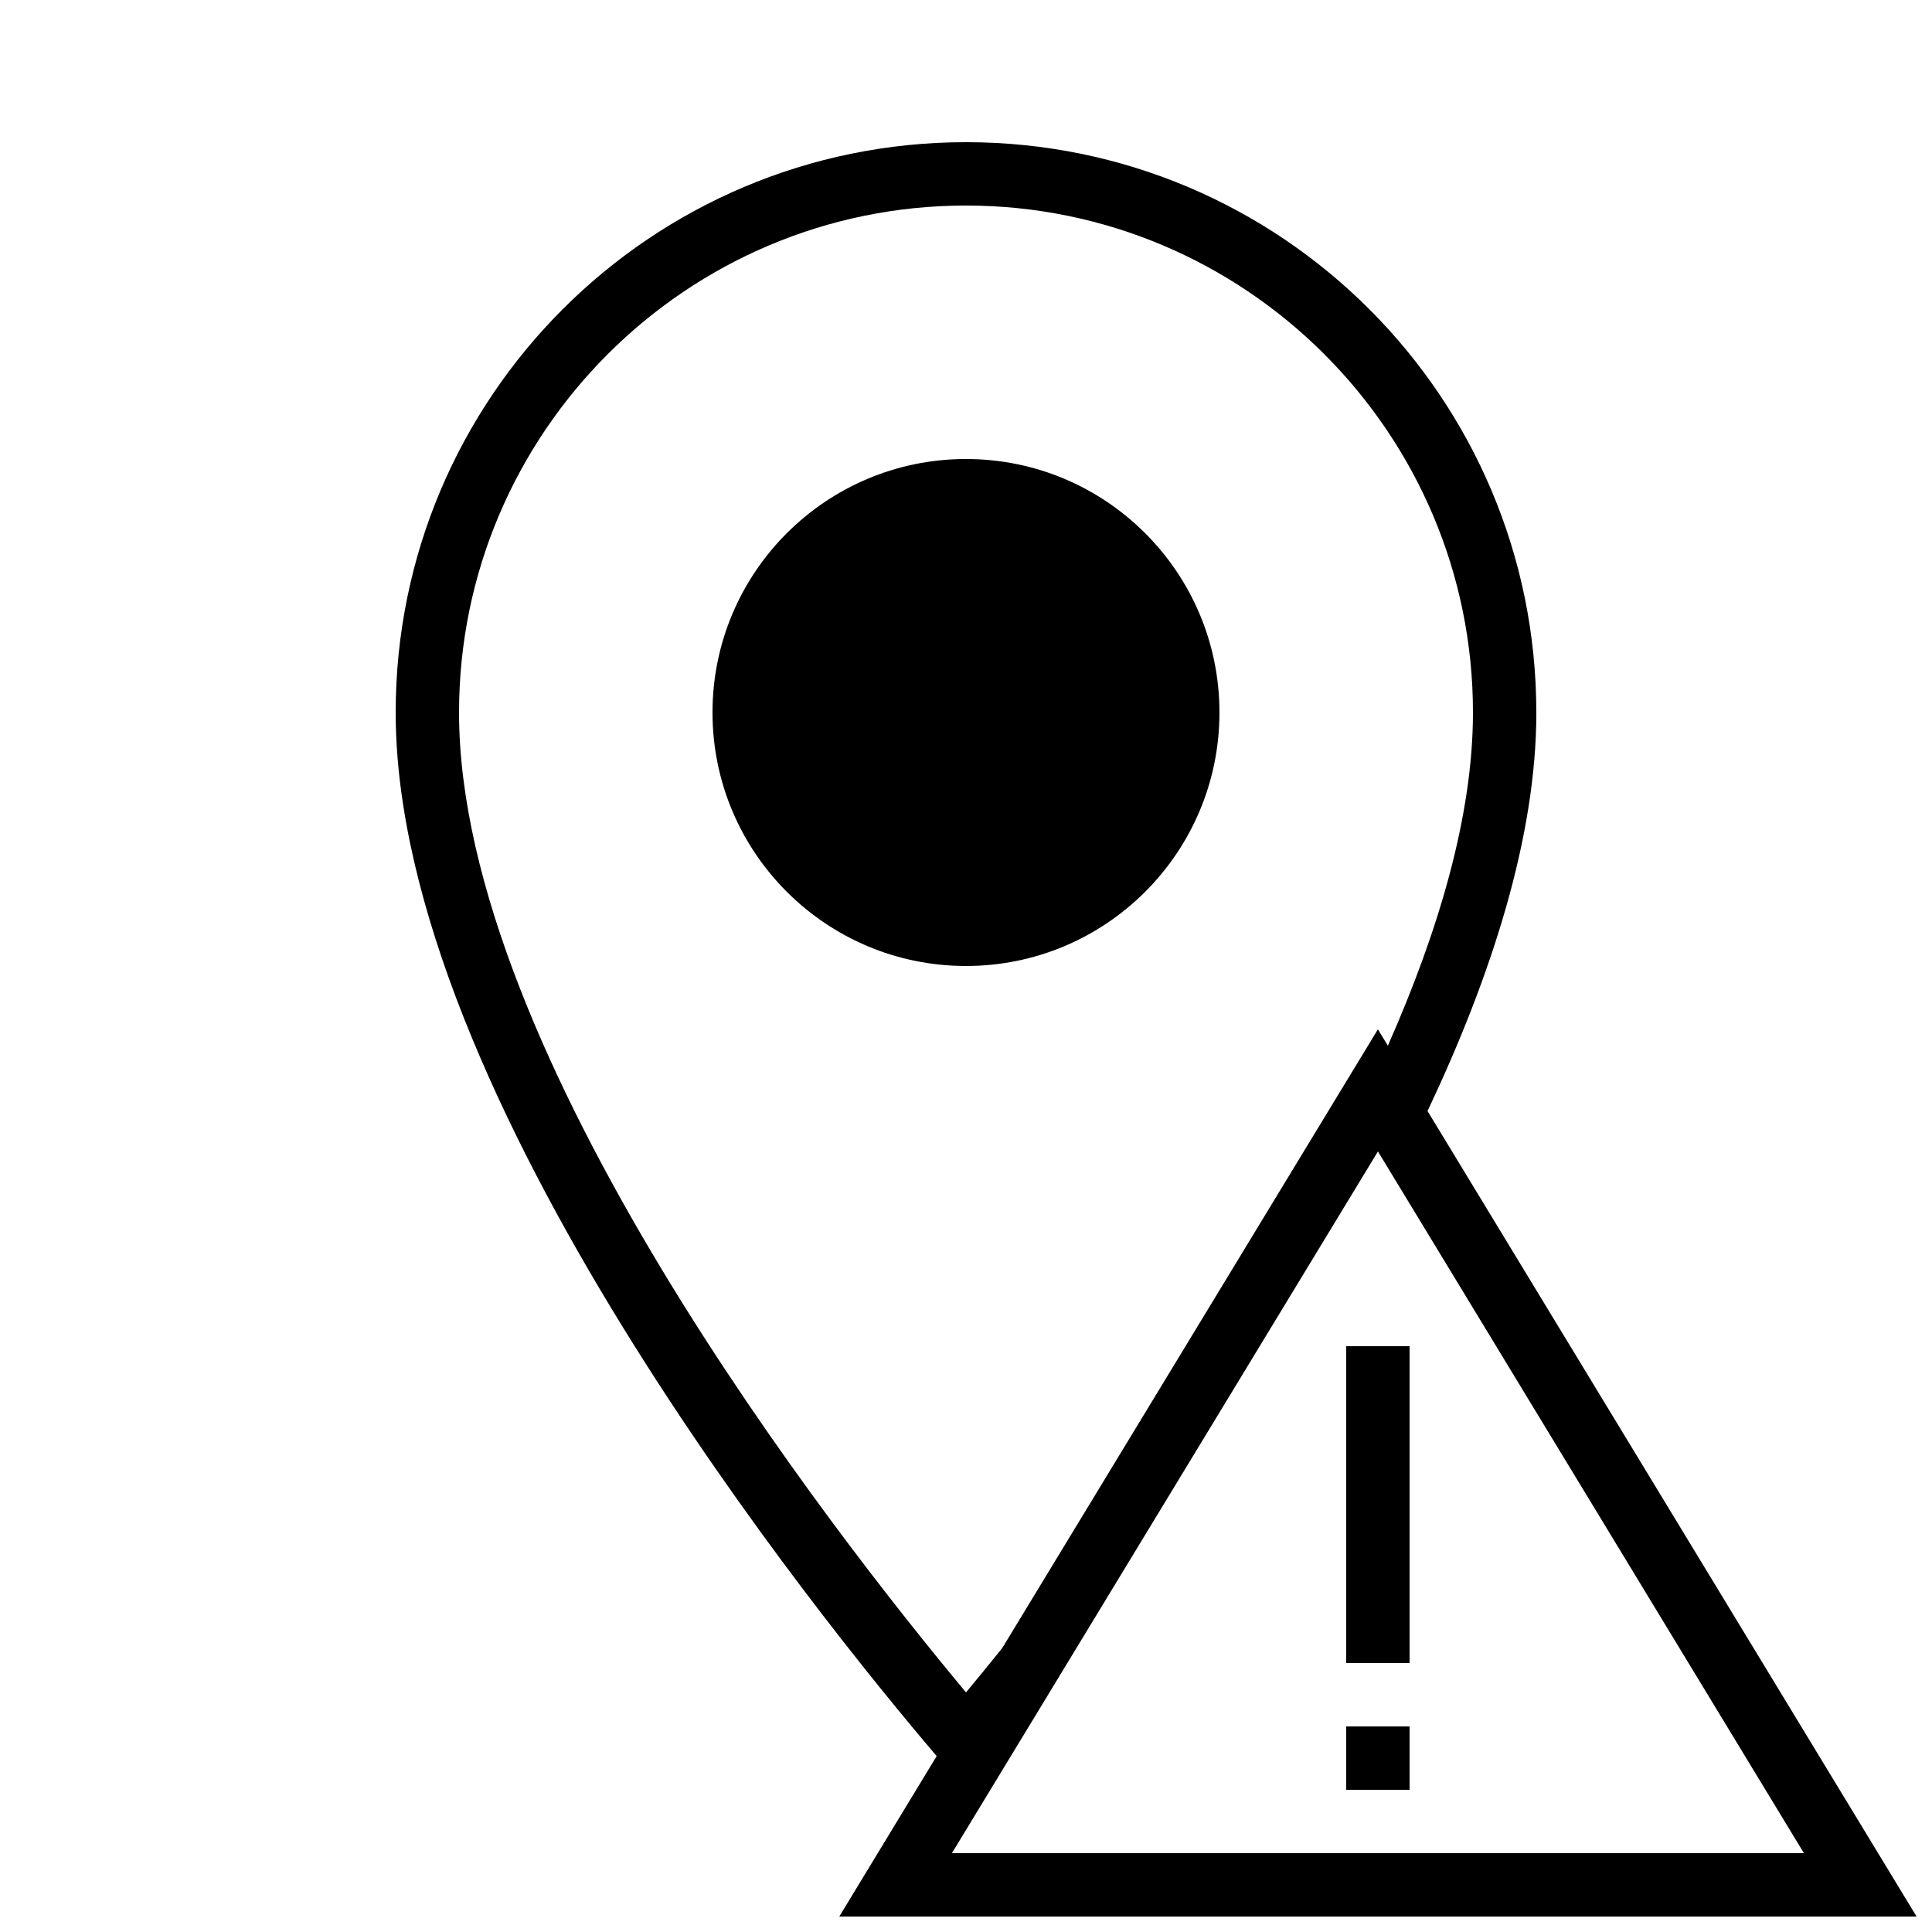
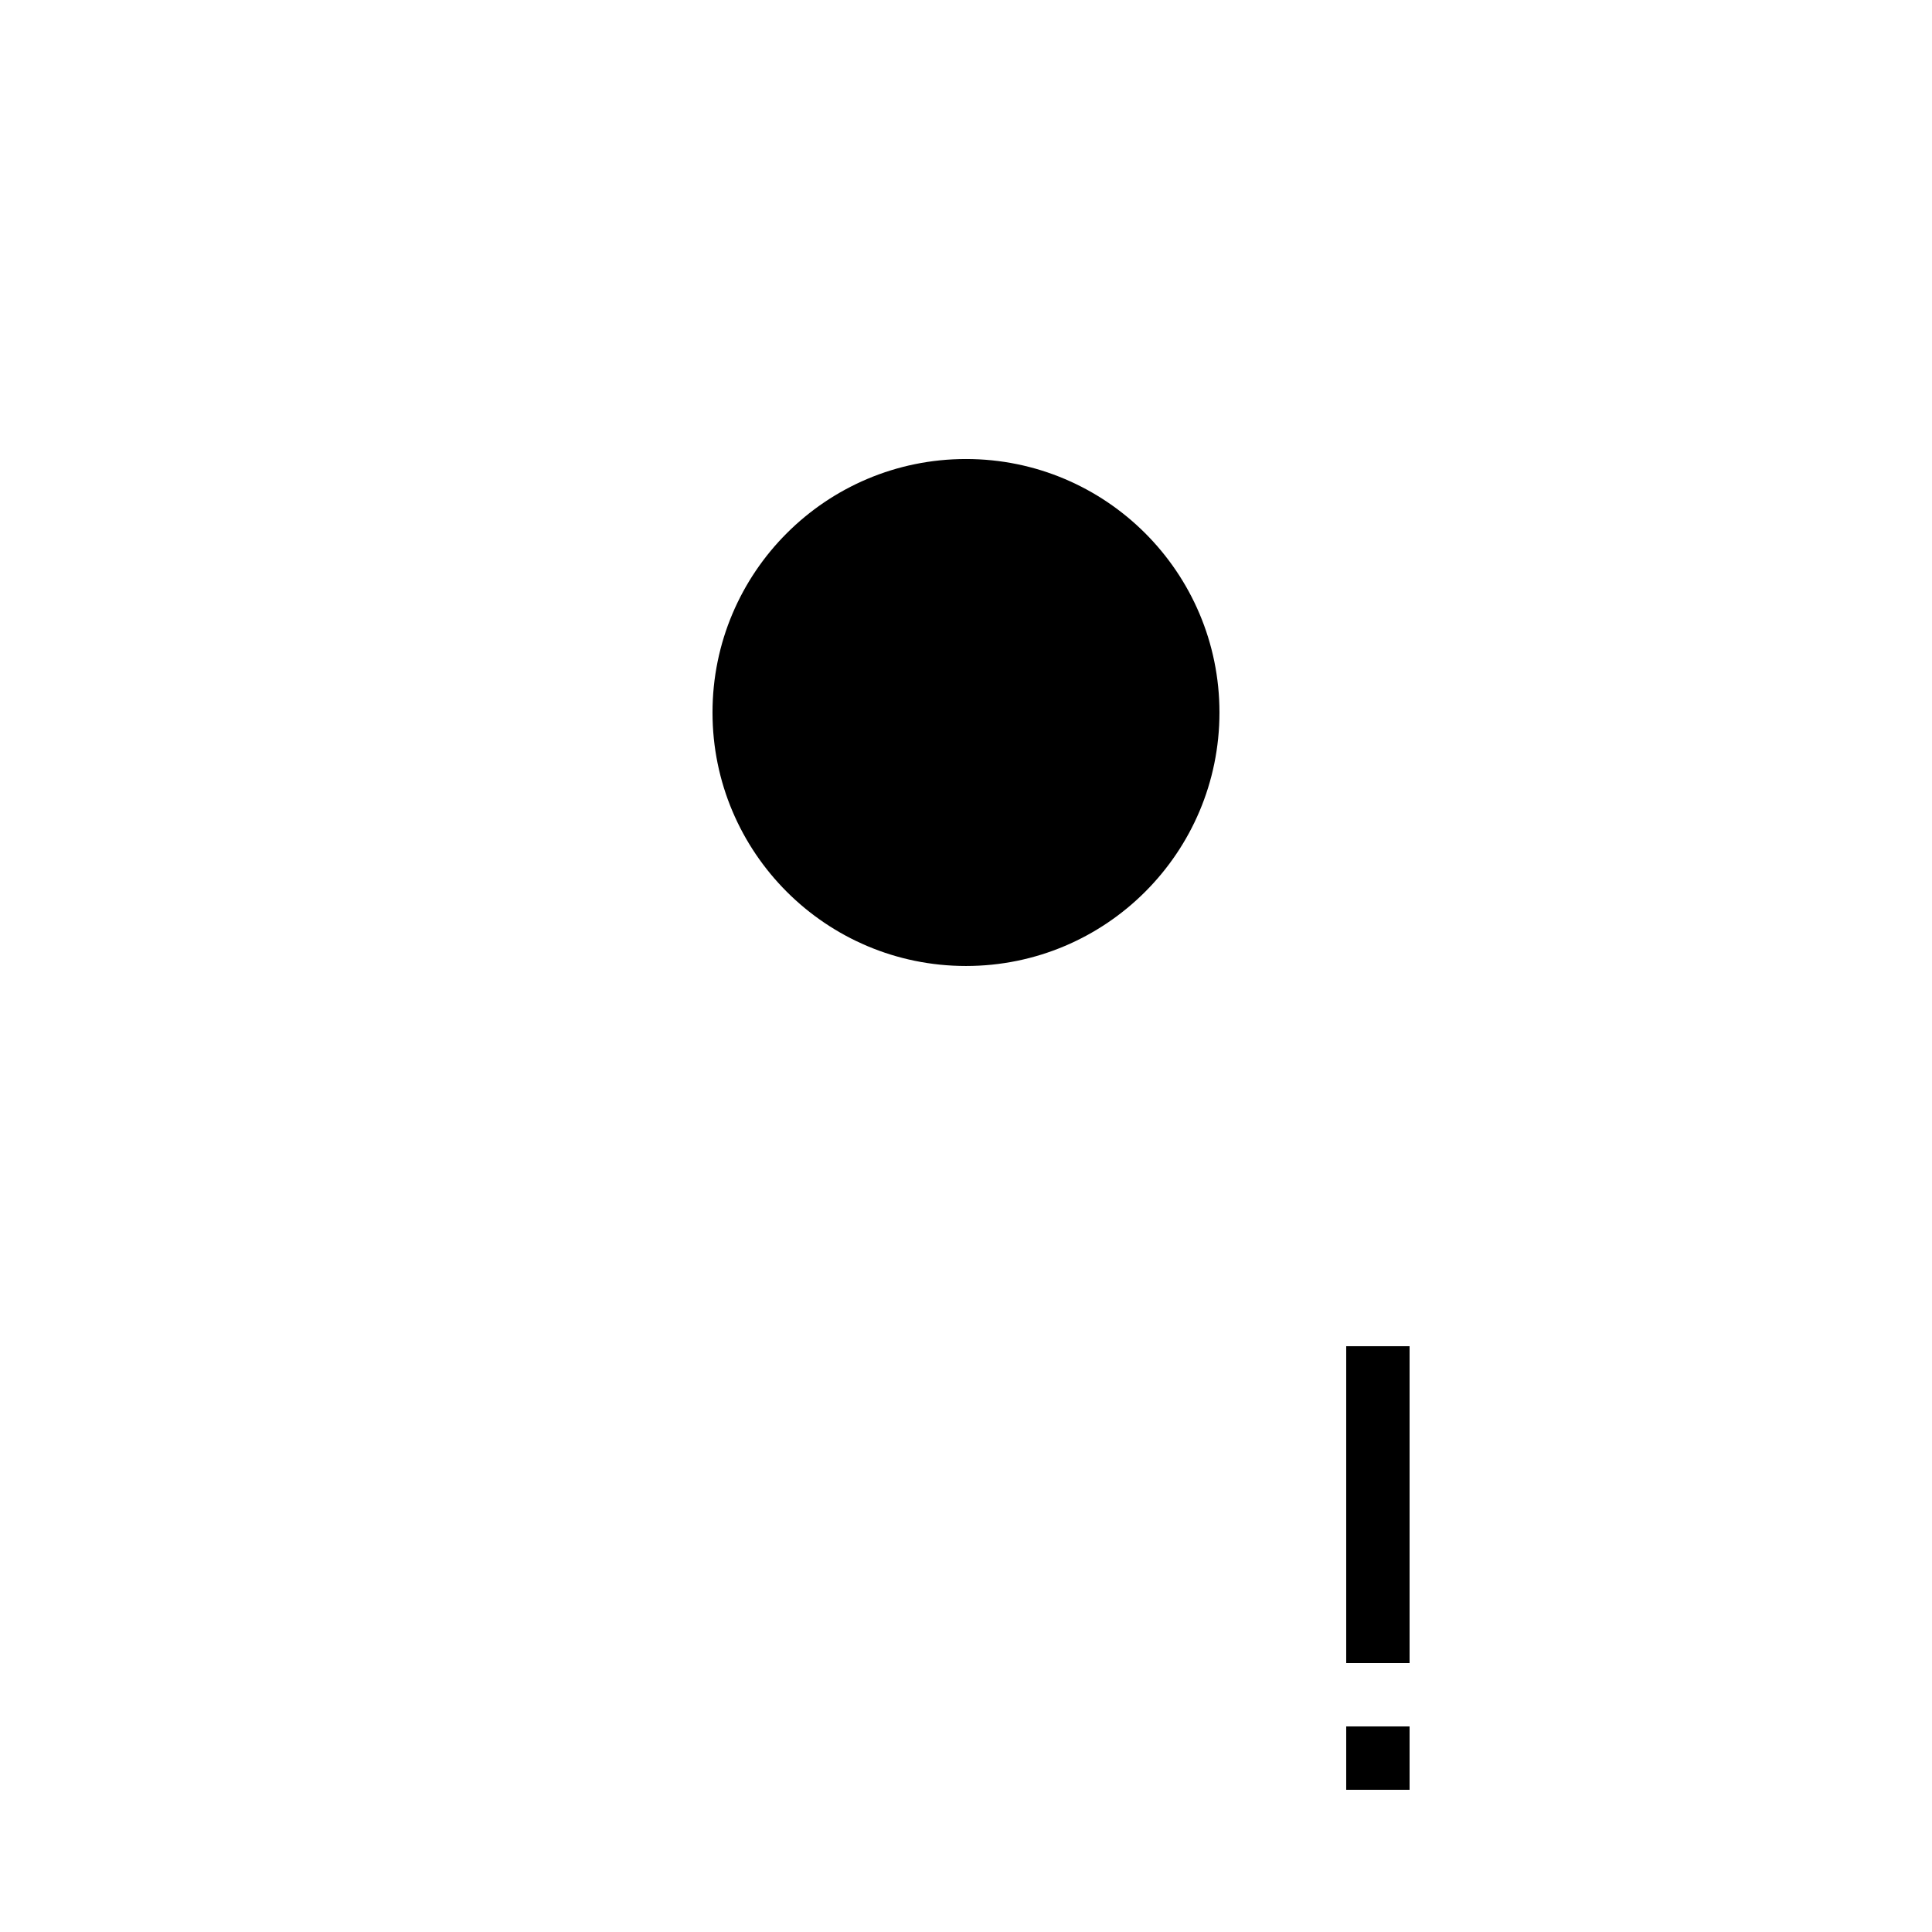
<svg xmlns="http://www.w3.org/2000/svg" width="800px" height="800px" version="1.1" viewBox="144 144 512 512">
  <defs>
    <clipPath id="a">
      <path d="m248 181h403.9v470.9h-403.9z" />
    </clipPath>
  </defs>
  <path d="m467.17 332.82c0 37.098-30.074 67.176-67.172 67.176-37.102 0-67.176-30.078-67.176-67.176 0-37.102 30.074-67.176 67.176-67.176 37.098 0 67.172 30.074 67.172 67.176" />
  <g clip-path="url(#a)">
-     <path d="m551.14 332.82c0-83.48-67.66-151.14-151.14-151.14-83.48 0-151.14 67.66-151.14 151.14 0 101.5 112.59 240.45 143.37 276.56l-25.809 42.52h285.49l-129.6-213.46c17.016-35.969 28.836-72.75 28.836-105.61zm-151.14 259.68c-35.484-42.539-134.35-169.2-134.35-259.68 0-74.078 60.273-134.35 134.35-134.35 74.078 0 134.35 60.273 134.35 134.35 0 27.258-9.051 57.77-22.555 88.301l-2.637-4.332-99.57 163.99c-3.492 4.332-6.801 8.383-9.586 11.723zm222.06 42.605h-225.79l112.9-185.96z" />
-   </g>
+     </g>
  <path d="m500.76 500.76h16.793v83.969h-16.793z" />
  <path d="m500.76 601.52h16.793v16.793h-16.793z" />
</svg>